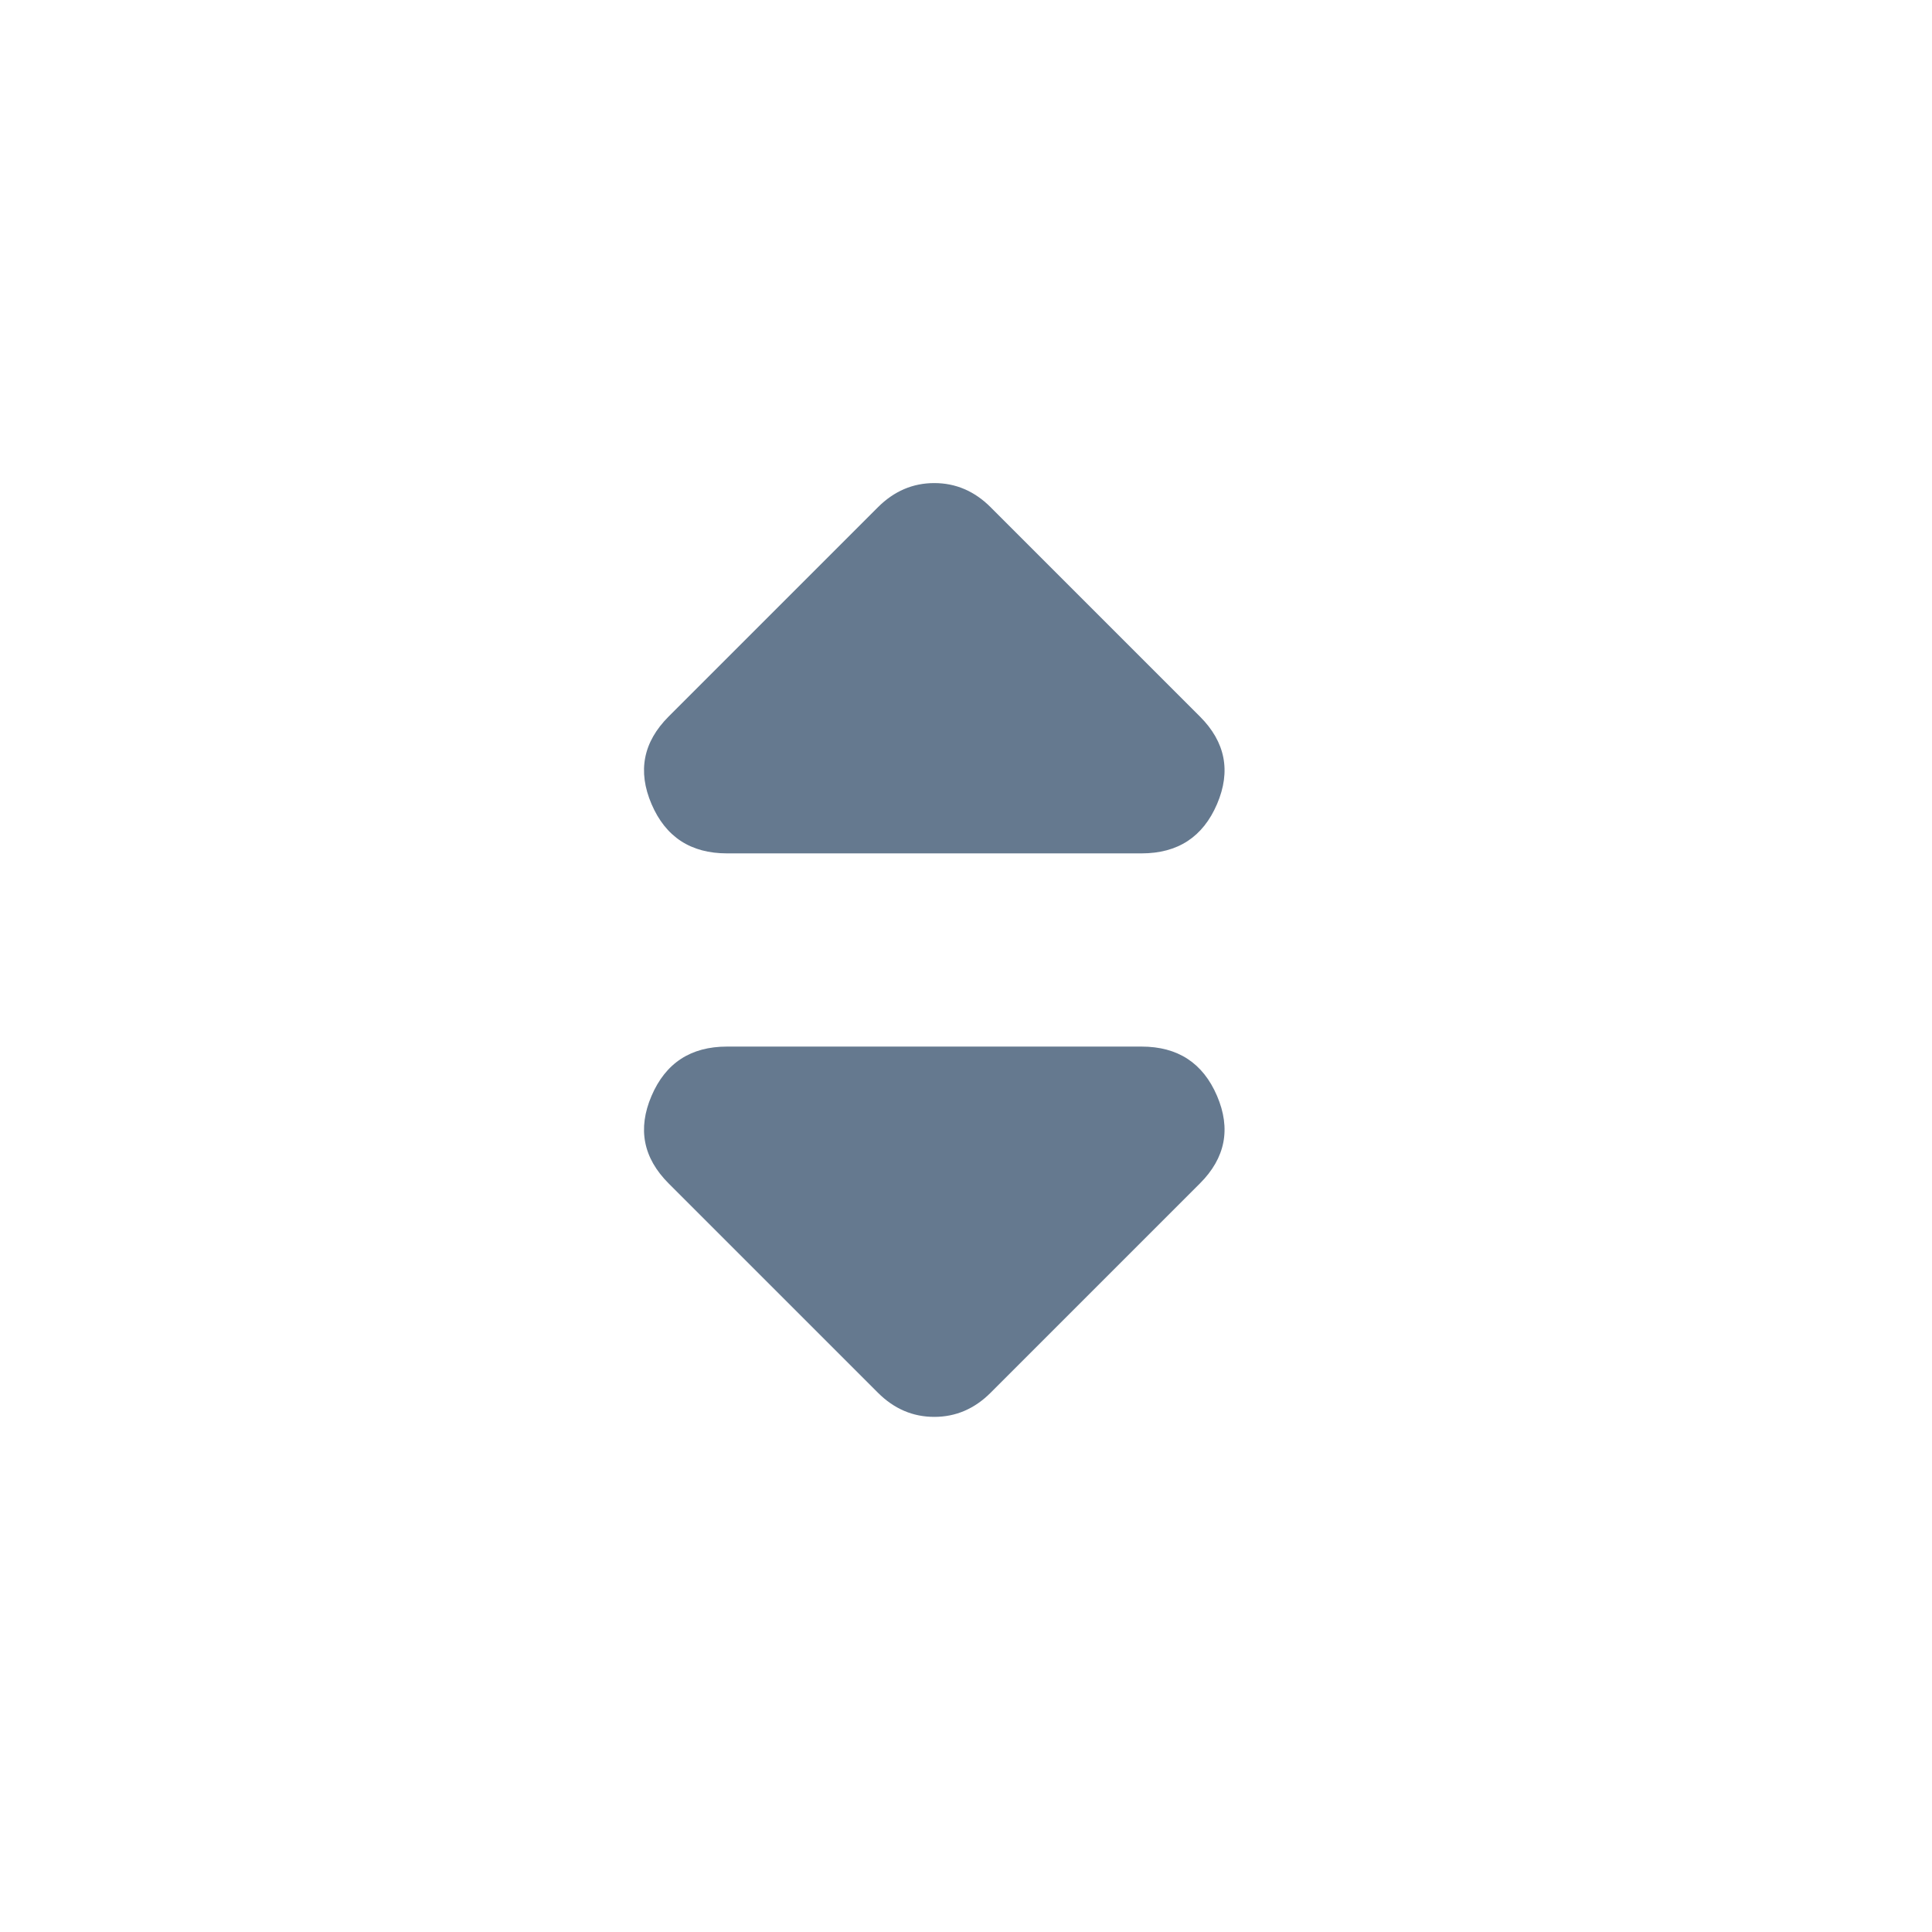
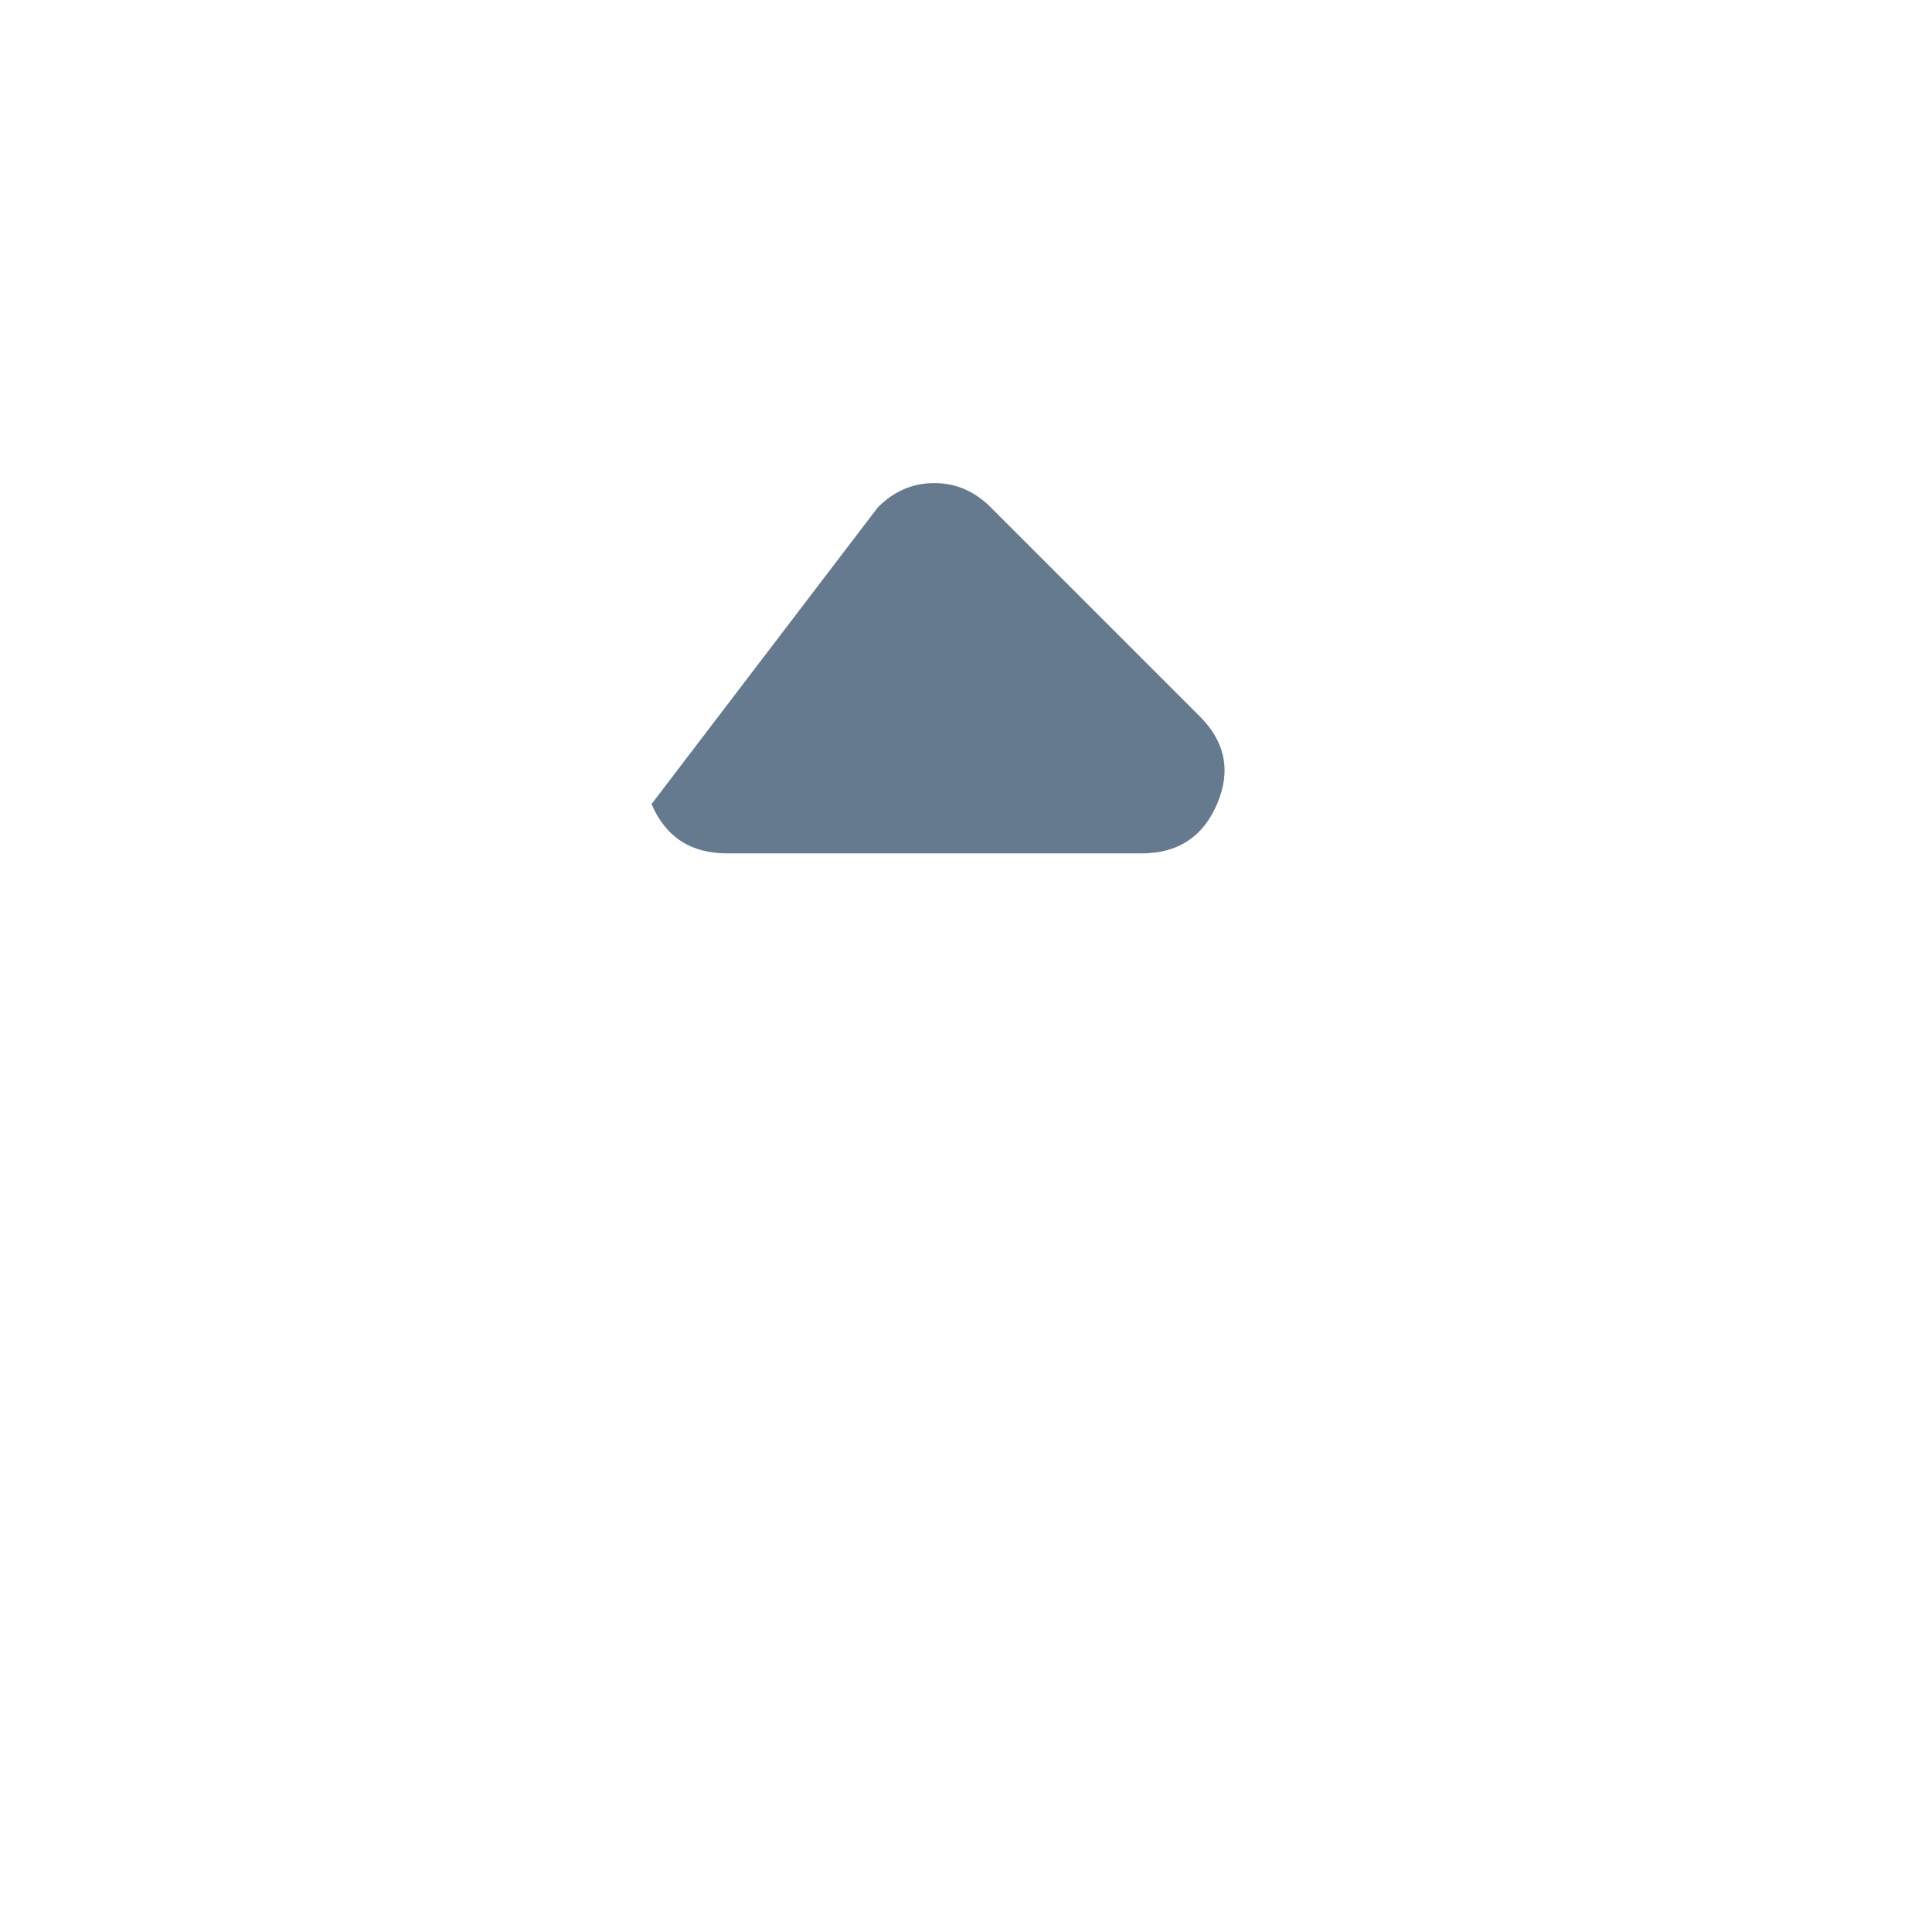
<svg xmlns="http://www.w3.org/2000/svg" width="48" height="48" viewBox="0 0 48 48" fill="none">
-   <path d="M21.812 34.602L16.612 29.402C15.979 28.769 15.837 28.044 16.187 27.227C16.537 26.41 17.162 26.002 18.062 26.002H28.362C29.262 26.002 29.887 26.41 30.237 27.227C30.587 28.044 30.445 28.769 29.812 29.402L24.612 34.602C24.412 34.802 24.195 34.952 23.962 35.052C23.729 35.152 23.479 35.202 23.212 35.202C22.945 35.202 22.695 35.152 22.462 35.052C22.229 34.952 22.012 34.802 21.812 34.602Z" fill="#65798F" />
-   <path d="M18.062 21.202C17.162 21.202 16.537 20.794 16.187 19.977C15.837 19.16 15.979 18.435 16.612 17.802L21.812 12.602C22.012 12.402 22.229 12.252 22.462 12.152C22.695 12.052 22.945 12.002 23.212 12.002C23.479 12.002 23.729 12.052 23.962 12.152C24.195 12.252 24.412 12.402 24.612 12.602L29.812 17.802C30.445 18.435 30.587 19.16 30.237 19.977C29.887 20.794 29.262 21.202 28.362 21.202H18.062Z" fill="#65798F" />
+   <path d="M18.062 21.202C17.162 21.202 16.537 20.794 16.187 19.977L21.812 12.602C22.012 12.402 22.229 12.252 22.462 12.152C22.695 12.052 22.945 12.002 23.212 12.002C23.479 12.002 23.729 12.052 23.962 12.152C24.195 12.252 24.412 12.402 24.612 12.602L29.812 17.802C30.445 18.435 30.587 19.16 30.237 19.977C29.887 20.794 29.262 21.202 28.362 21.202H18.062Z" fill="#65798F" />
</svg>